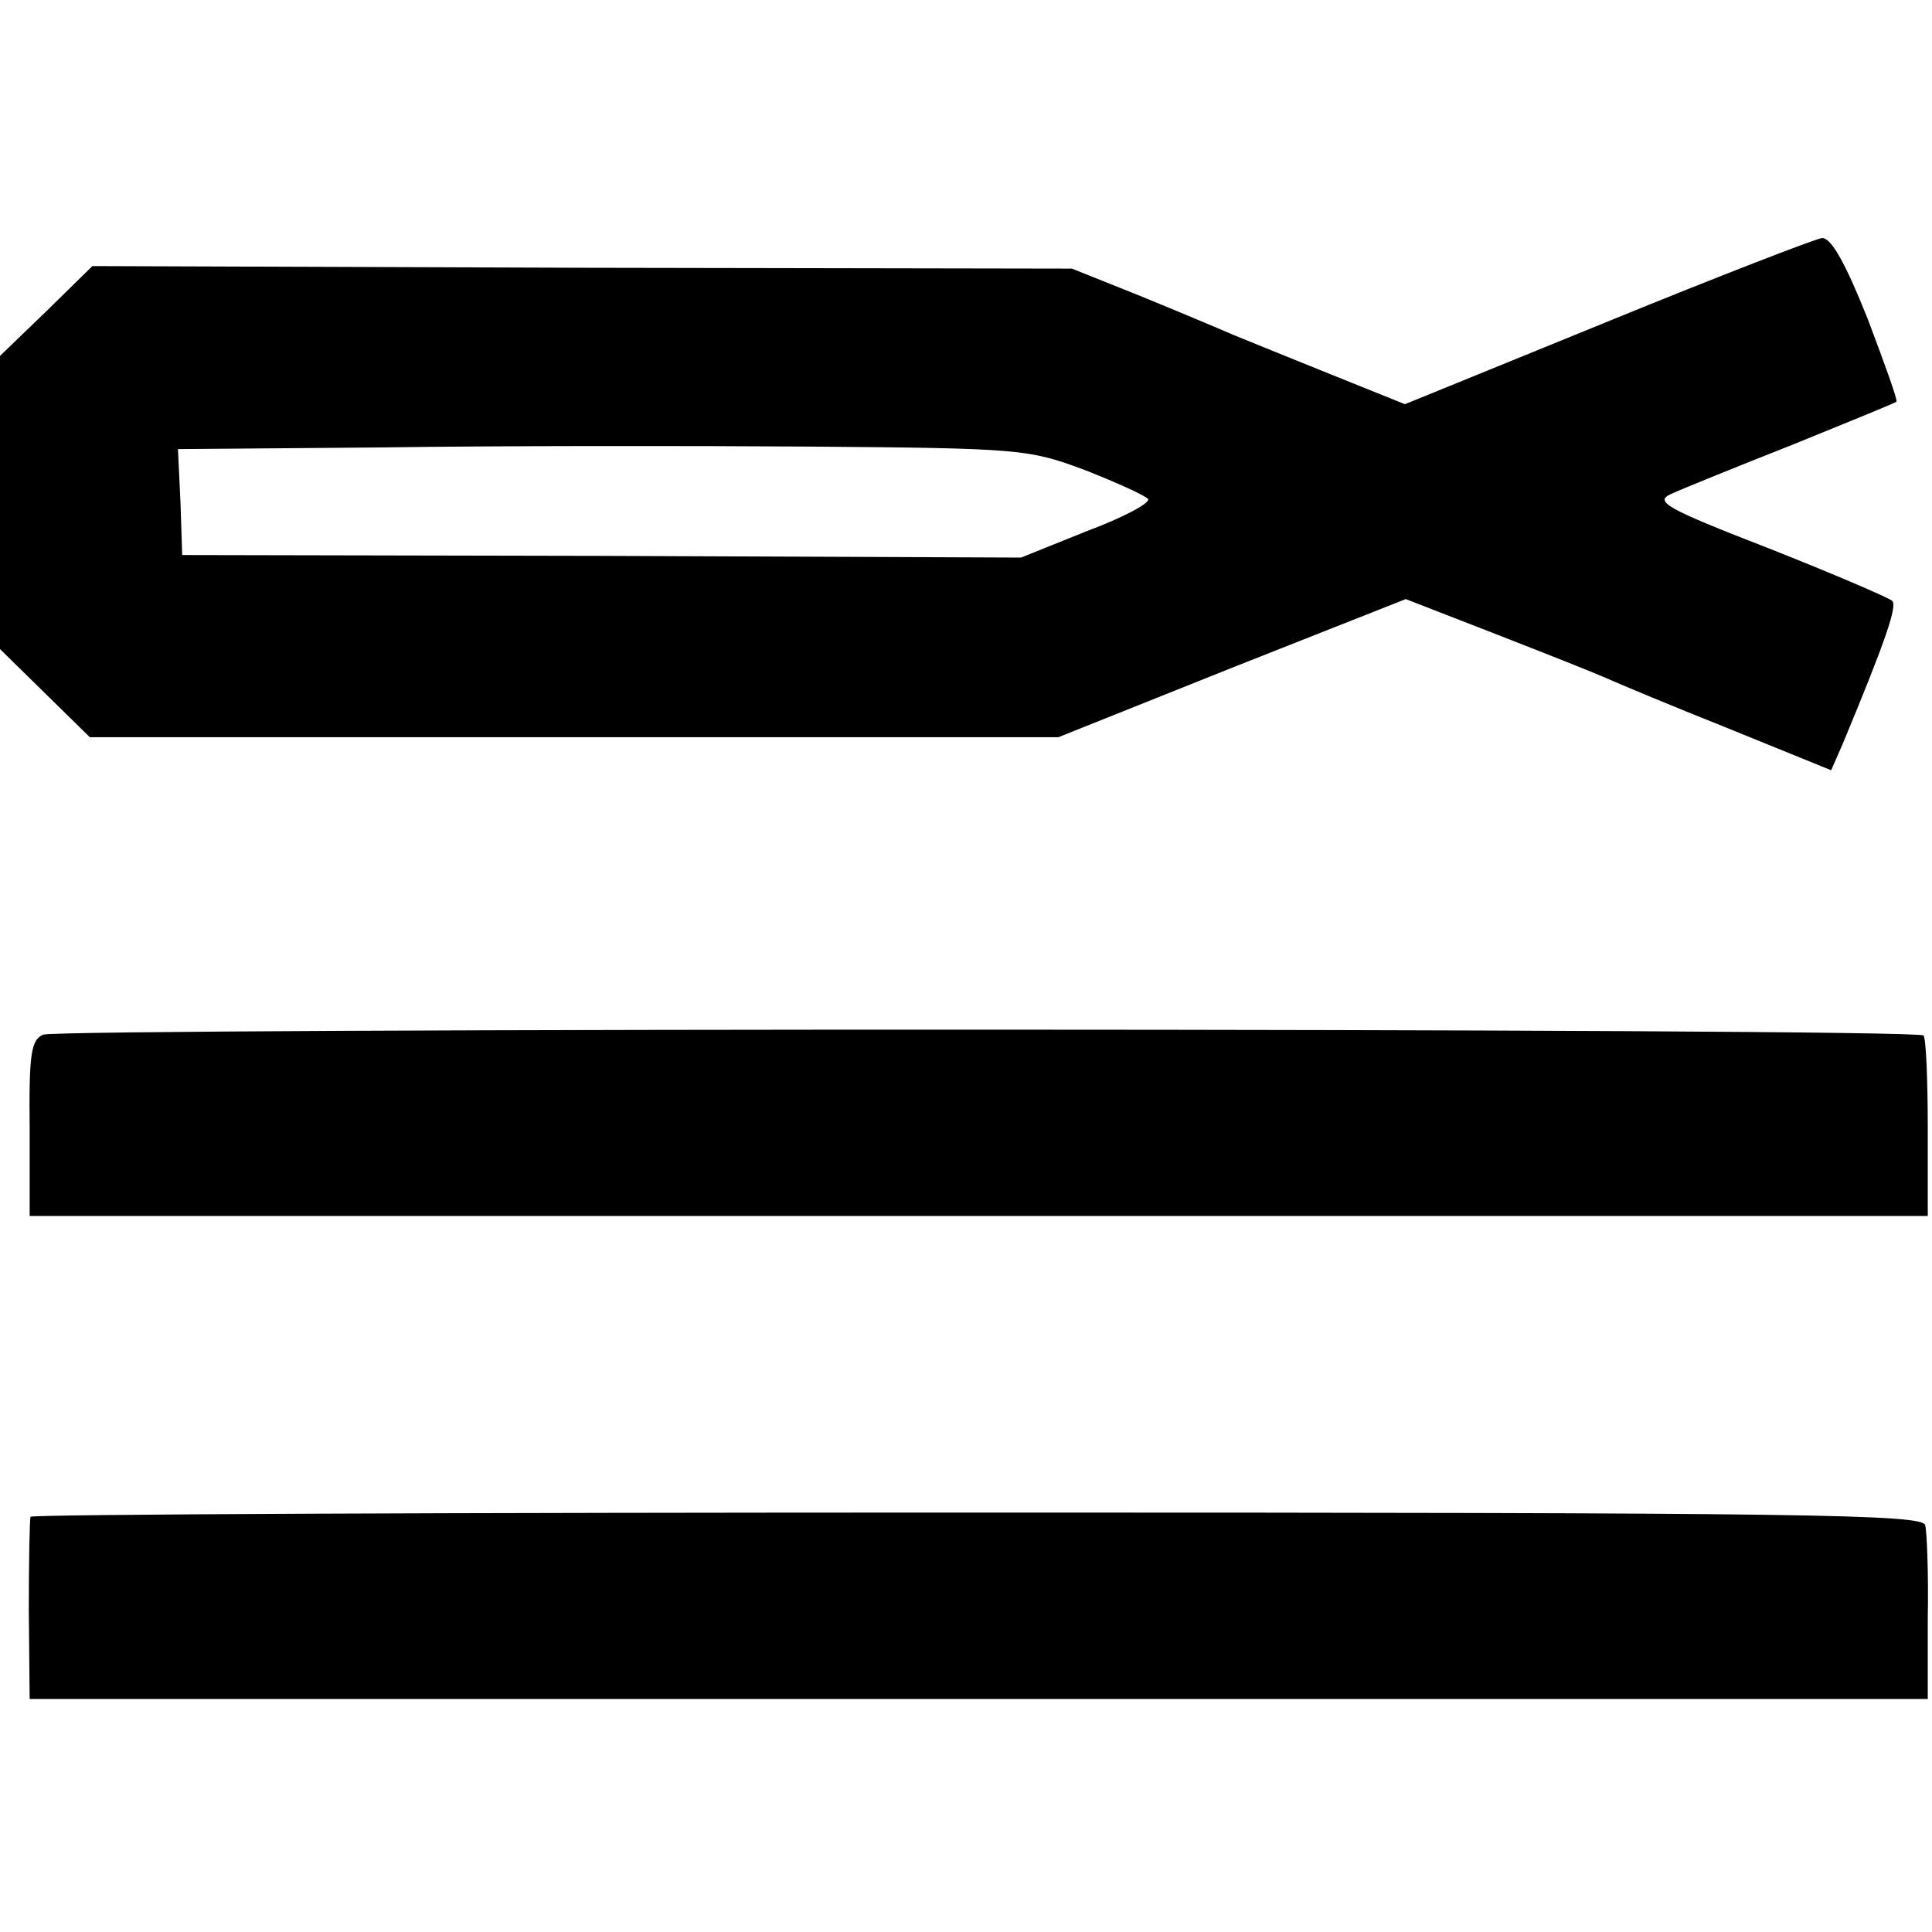
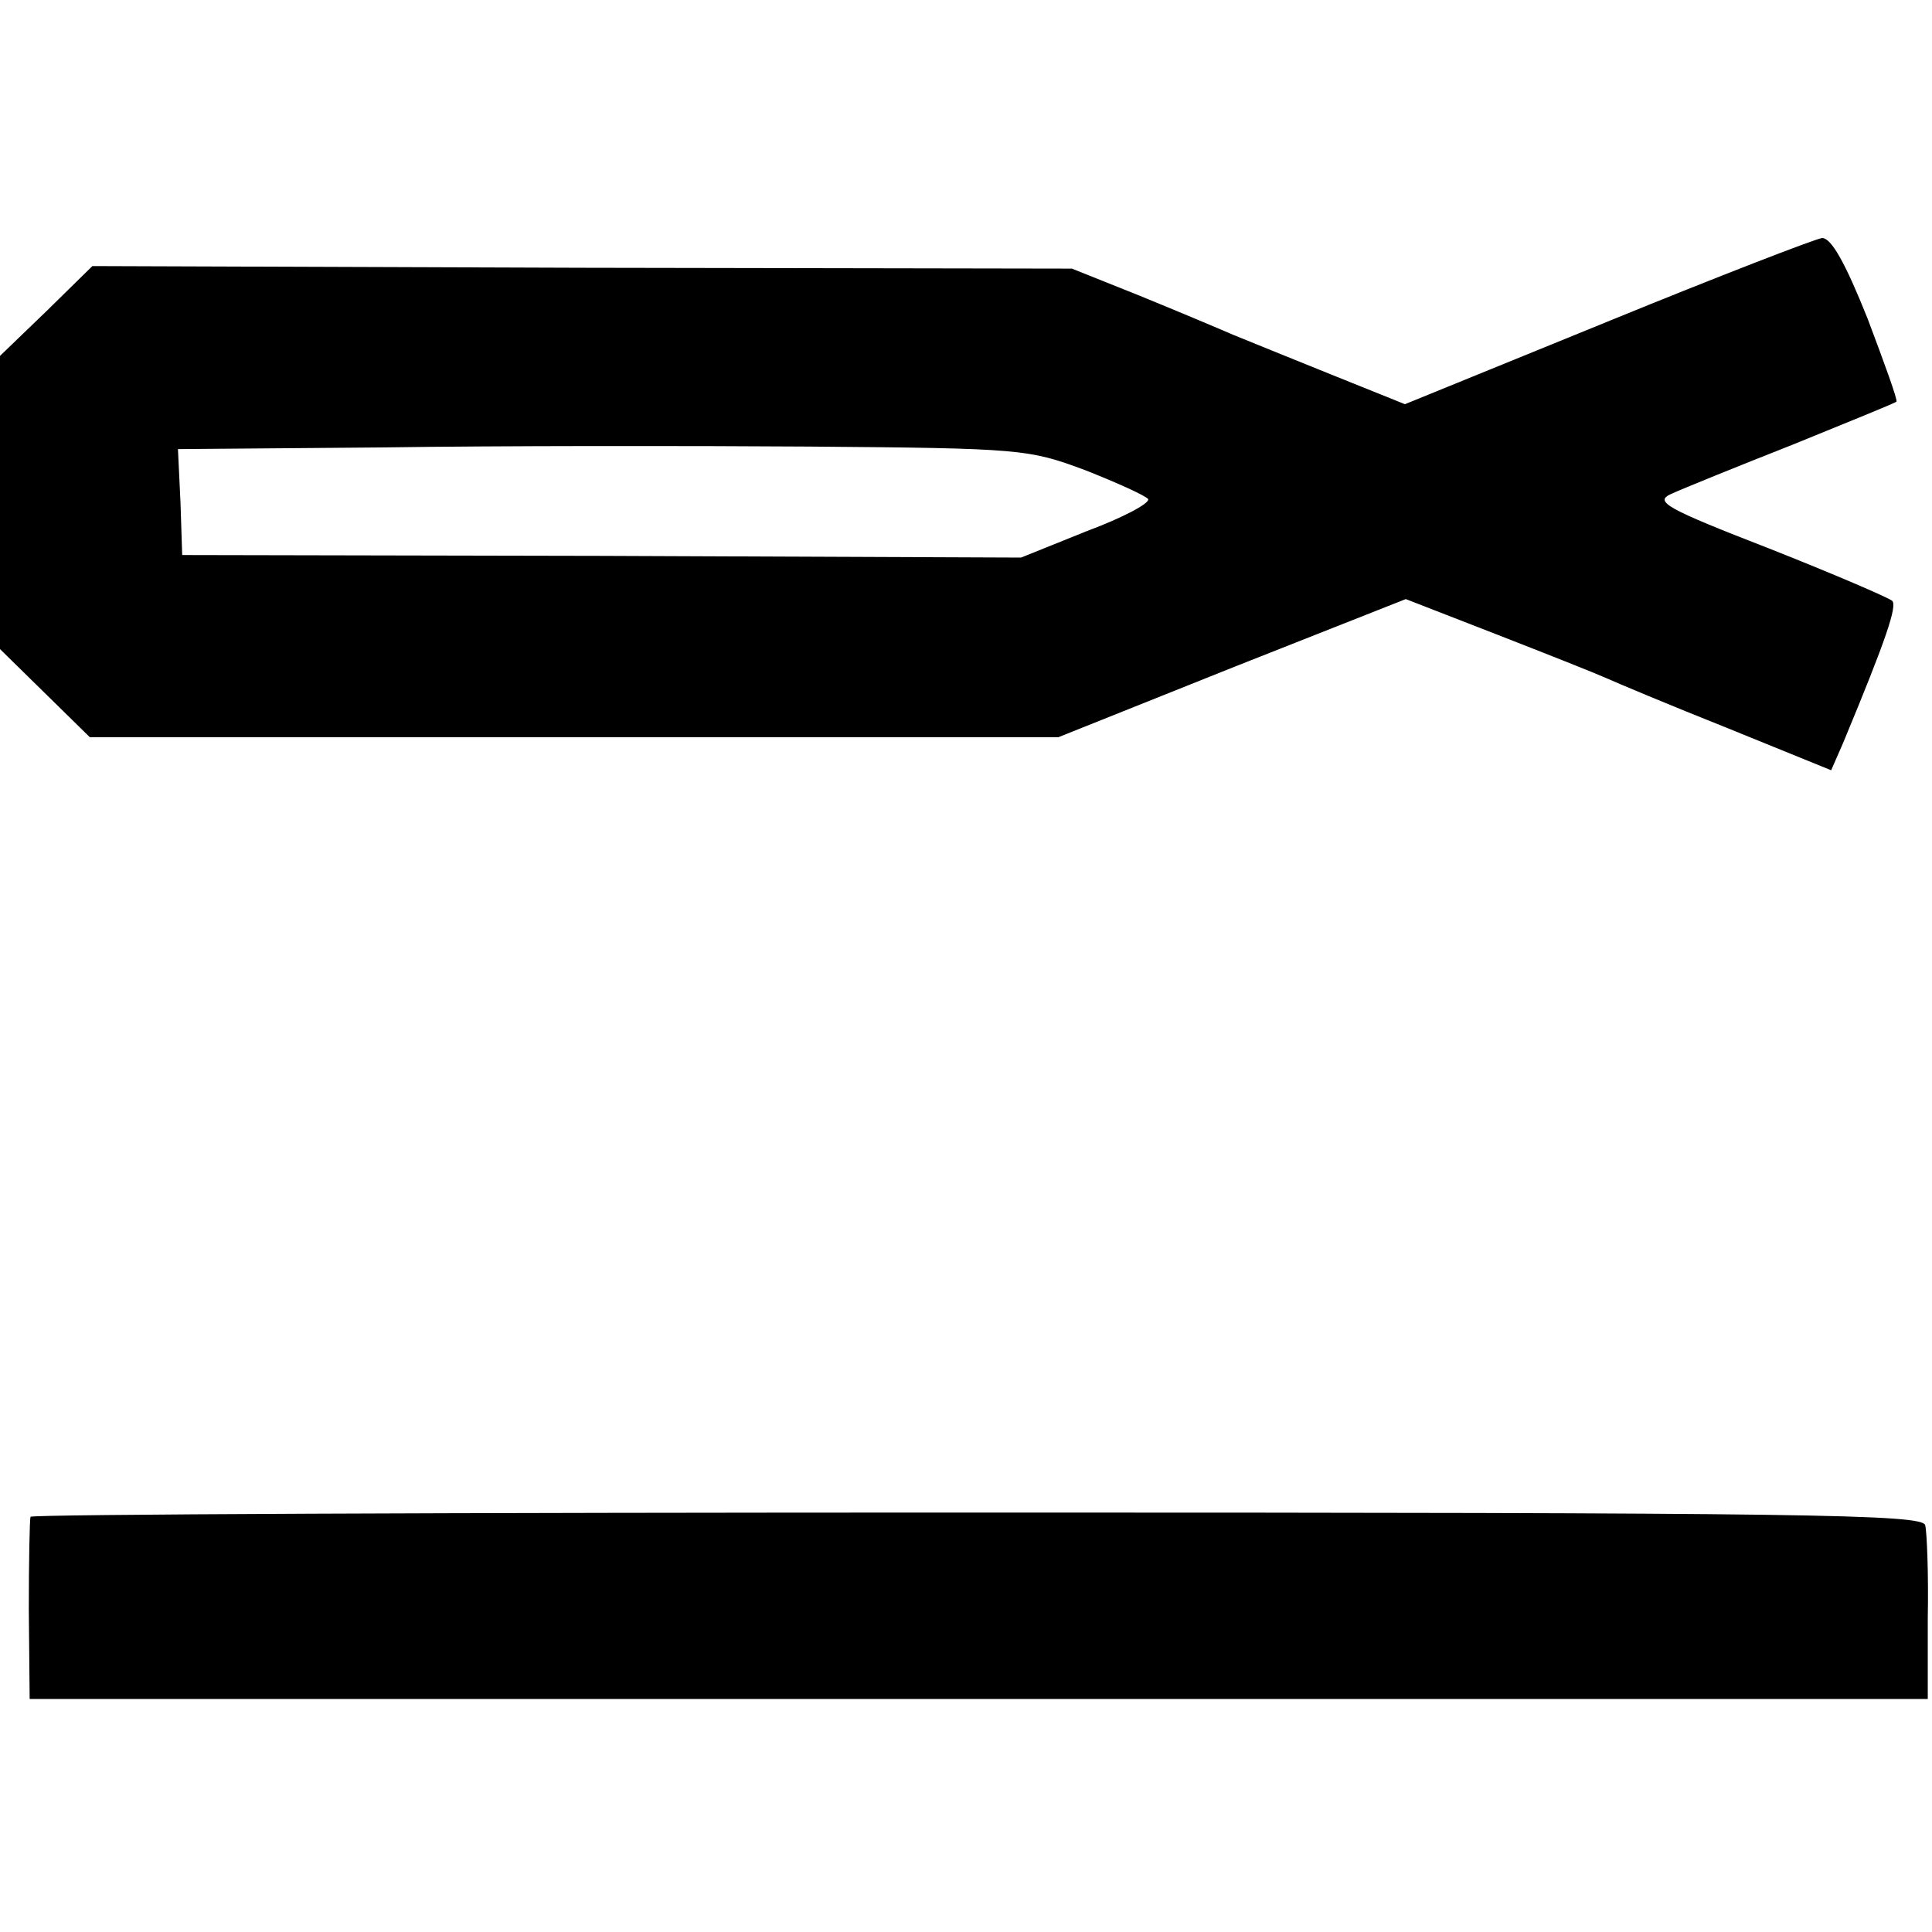
<svg xmlns="http://www.w3.org/2000/svg" version="1.0" width="228pt" height="228pt" viewBox="0 0 228 228" preserveAspectRatio="xMidYMid meet">
  <g transform="translate(0,228) scale(0.1,-0.1)" fill="#000000" stroke="none">
    <path d="M1896 1900 l-238 -97 -87 35 c-47 19 -99 40 -116 47 -16 7 -66 28 -110 46 l-80 32 -578 1 -578 2 -54 -53 -55 -53 0 -173 0 -173 53 -52 53 -52 572 0 571 0 205 82 205 81 108 -42 c59 -23 117 -46 128 -51 11 -5 75 -32 143 -59 l123 -50 14 32 c52 125 64 162 58 168 -5 4 -70 32 -146 62 -121 47 -135 55 -115 64 13 6 77 32 143 58 66 27 121 49 123 51 2 1 -14 45 -34 98 -26 65 -43 96 -54 95 -8 -1 -122 -45 -254 -99z m-615 -175 c38 -15 71 -30 74 -34 2 -5 -30 -22 -73 -38 l-77 -31 -495 2 -495 1 -2 62 -3 63 243 2 c133 2 358 2 501 1 252 -2 260 -3 327 -28z" />
-     <path d="M51 1059 c-14 -6 -17 -21 -16 -110 l0 -104 1120 0 1120 0 0 103 c0 57 -2 106 -5 110 -6 9 -2195 9 -2219 1z" />
    <path d="M36 490 c-1 -3 -2 -52 -2 -110 l1 -105 1120 0 1120 0 0 95 c1 52 -1 102 -3 110 -3 13 -134 15 -1118 15 -614 0 -1117 -2 -1118 -5z" />
  </g>
</svg>